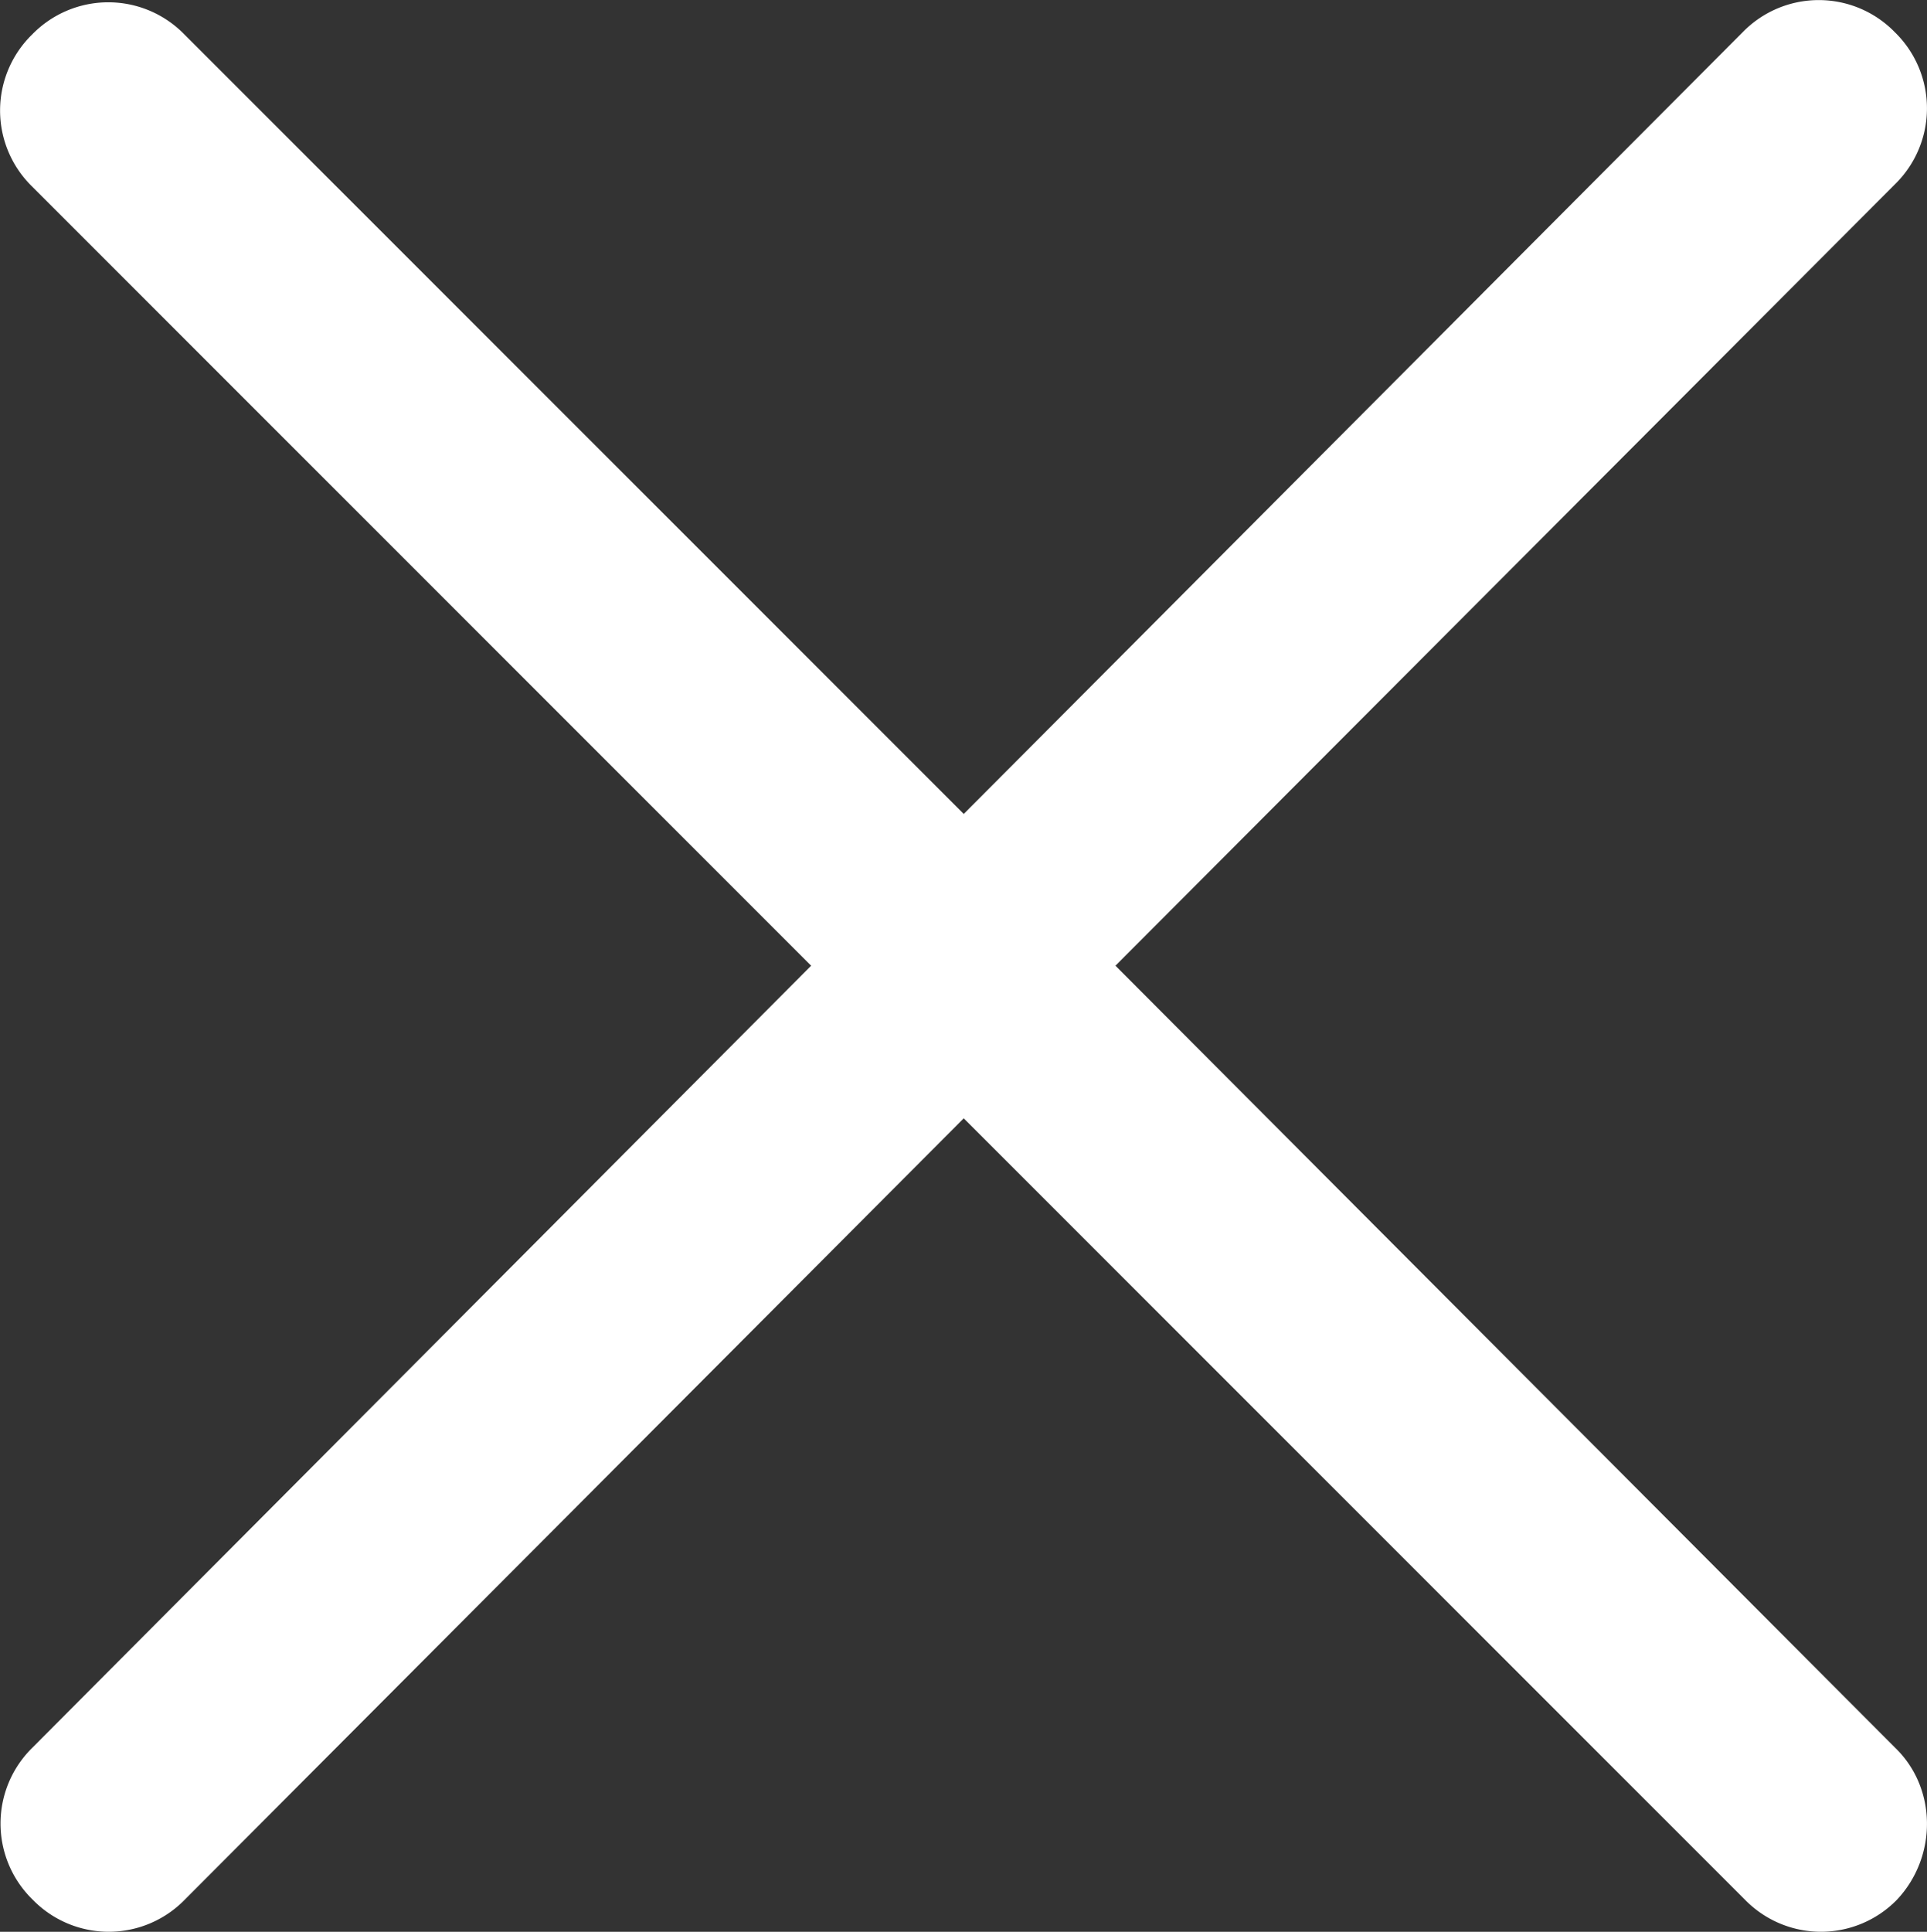
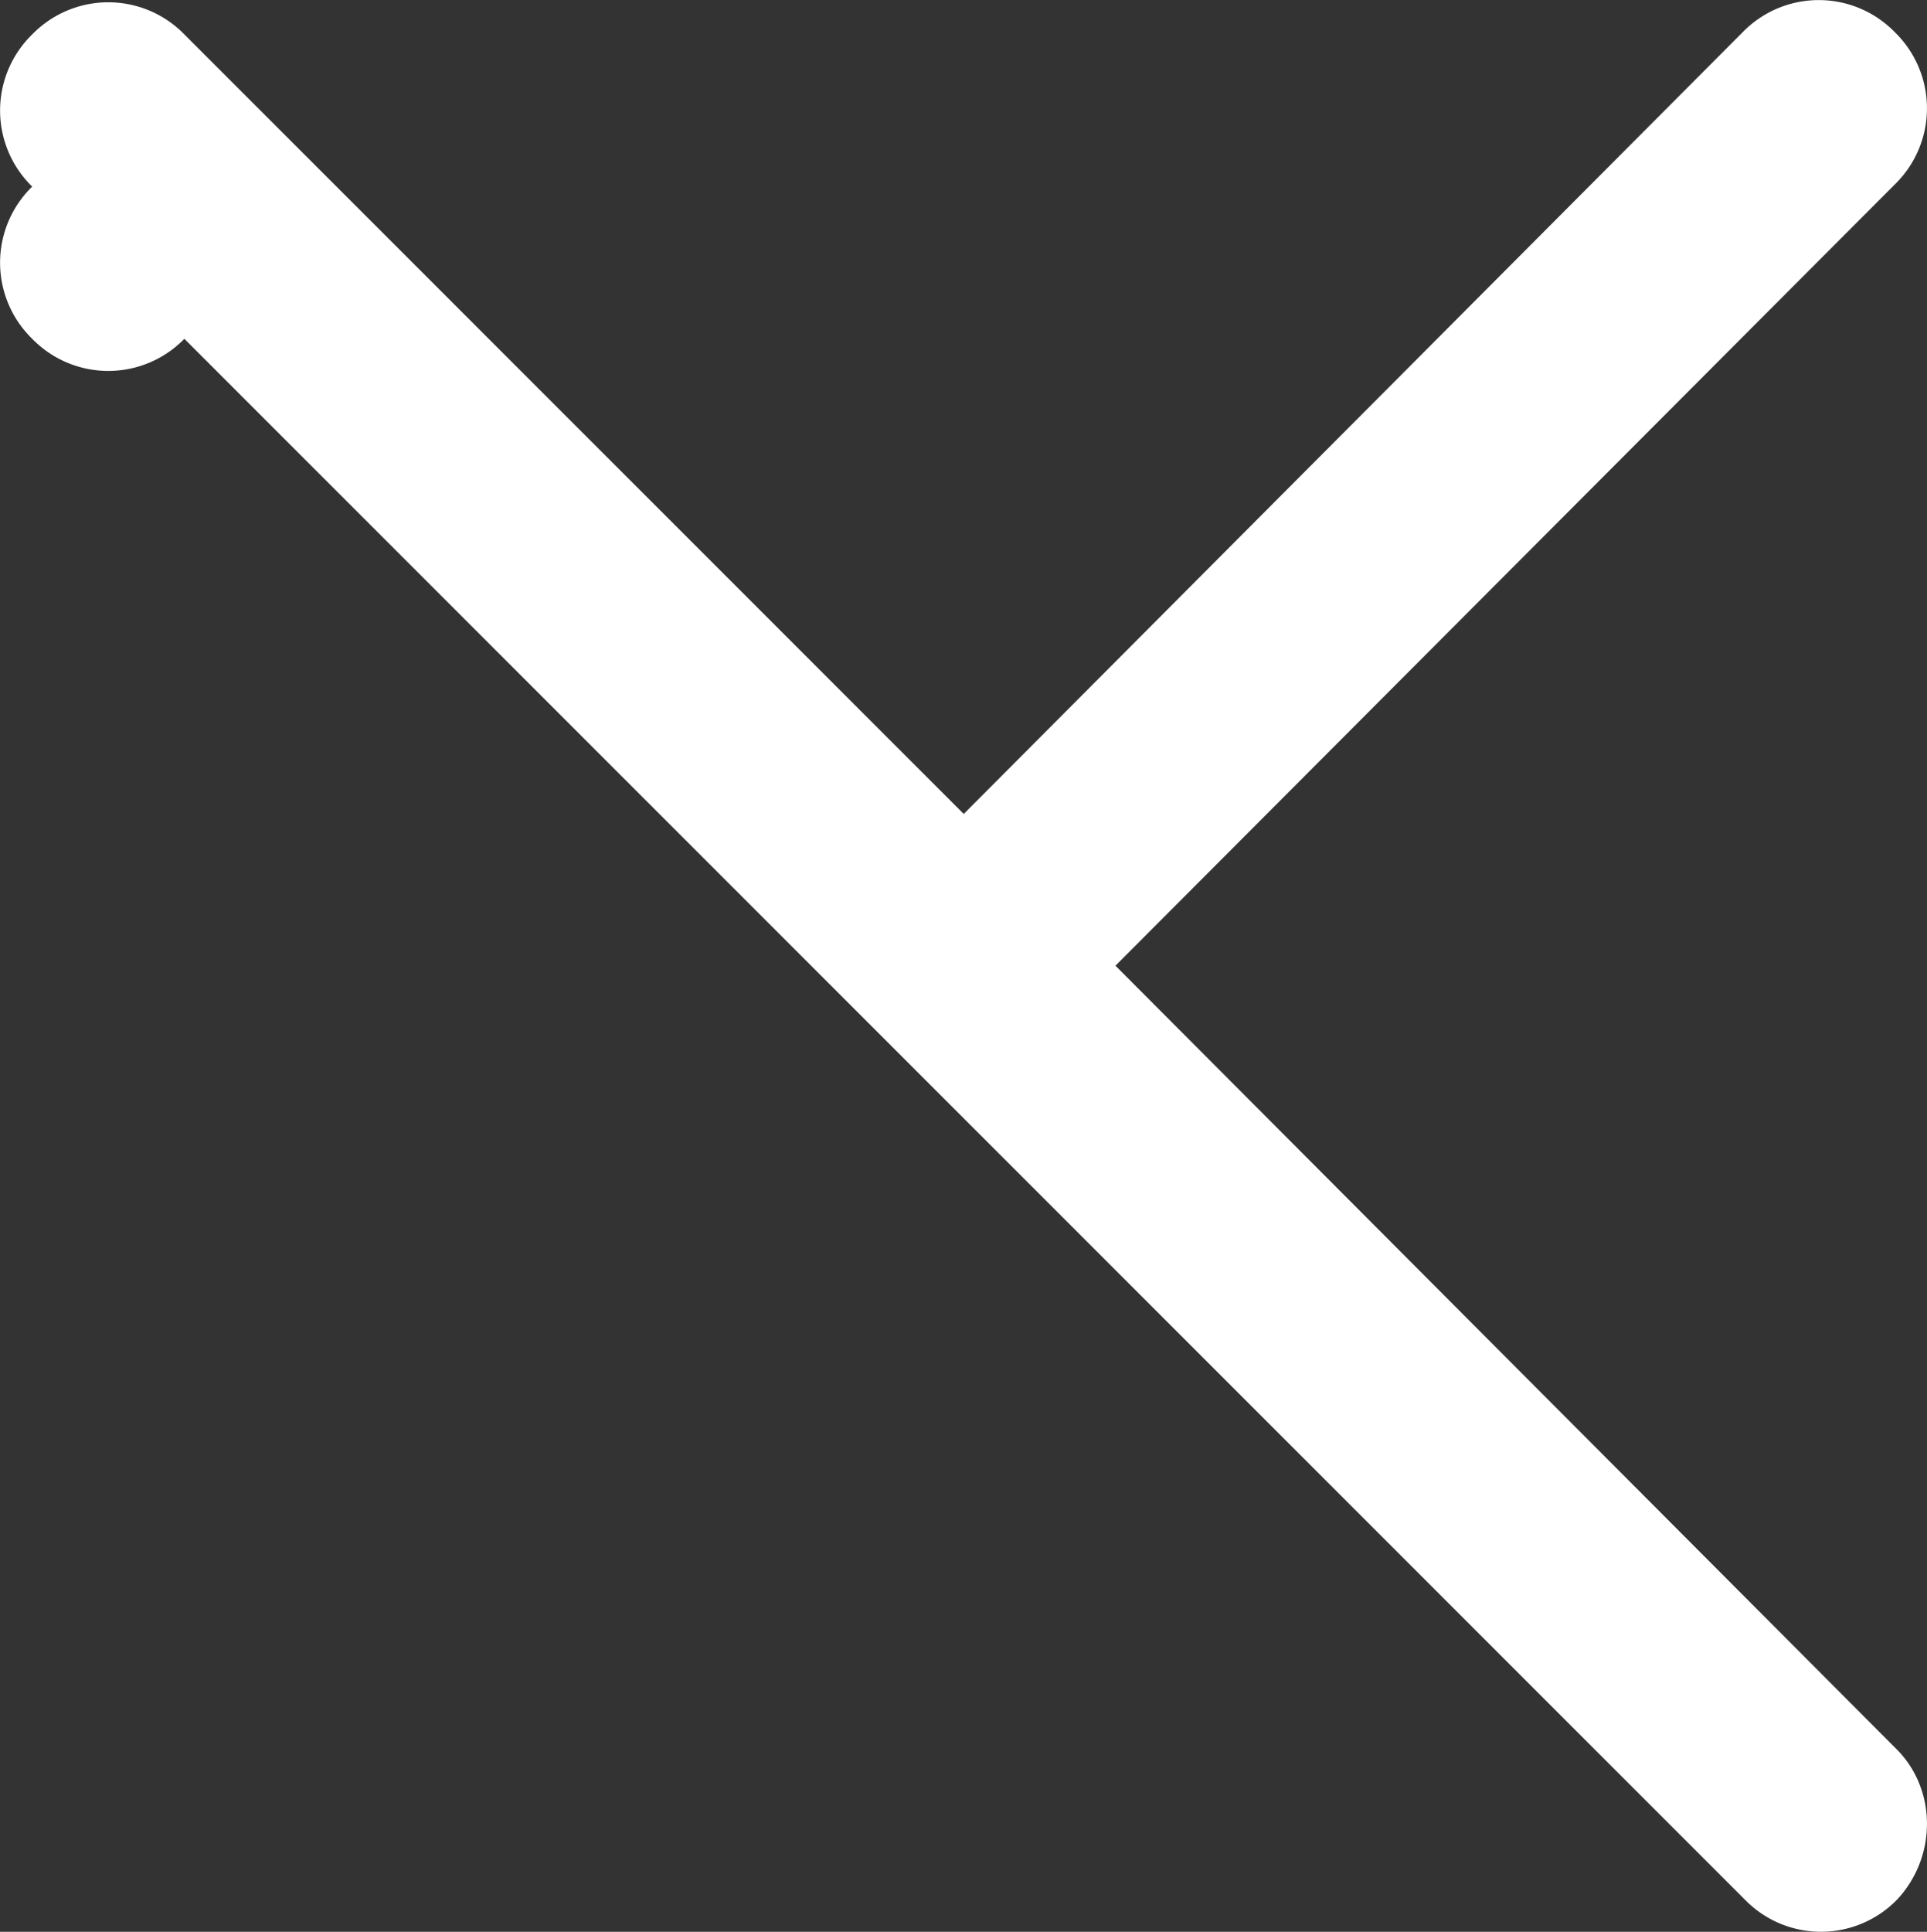
<svg xmlns="http://www.w3.org/2000/svg" id="Ebene_1" data-name="Ebene 1" viewBox="0 0 435.65 436.65">
  <rect x="0" y="0" width="435.65" height="436.65" fill="#333333" stroke="none" />
-   <path d="M428.3,394.9,252.1,218.2,428.3,41.6a24,24,0,0,0,0-34.4,24,24,0,0,0-34.4,0L217.8,183.9,41.6,7.7a24,24,0,0,0-34.4,0,24,24,0,0,0,0,34.4L183.3,218.2,7.3,394.9a24,24,0,0,0,0,34.4,24,24,0,0,0,34.4,0L217.8,252.7,394.4,429.3a24,24,0,0,0,34.4,0c9.1-9.7,9.1-25.2-.5-34.4" transform="translate(0.08 0.08)" fill="#fff" />
+   <path d="M428.3,394.9,252.1,218.2,428.3,41.6a24,24,0,0,0,0-34.4,24,24,0,0,0-34.4,0L217.8,183.9,41.6,7.7a24,24,0,0,0-34.4,0,24,24,0,0,0,0,34.4a24,24,0,0,0,0,34.4,24,24,0,0,0,34.4,0L217.8,252.7,394.4,429.3a24,24,0,0,0,34.4,0c9.1-9.7,9.1-25.2-.5-34.4" transform="translate(0.08 0.08)" fill="#fff" />
</svg>